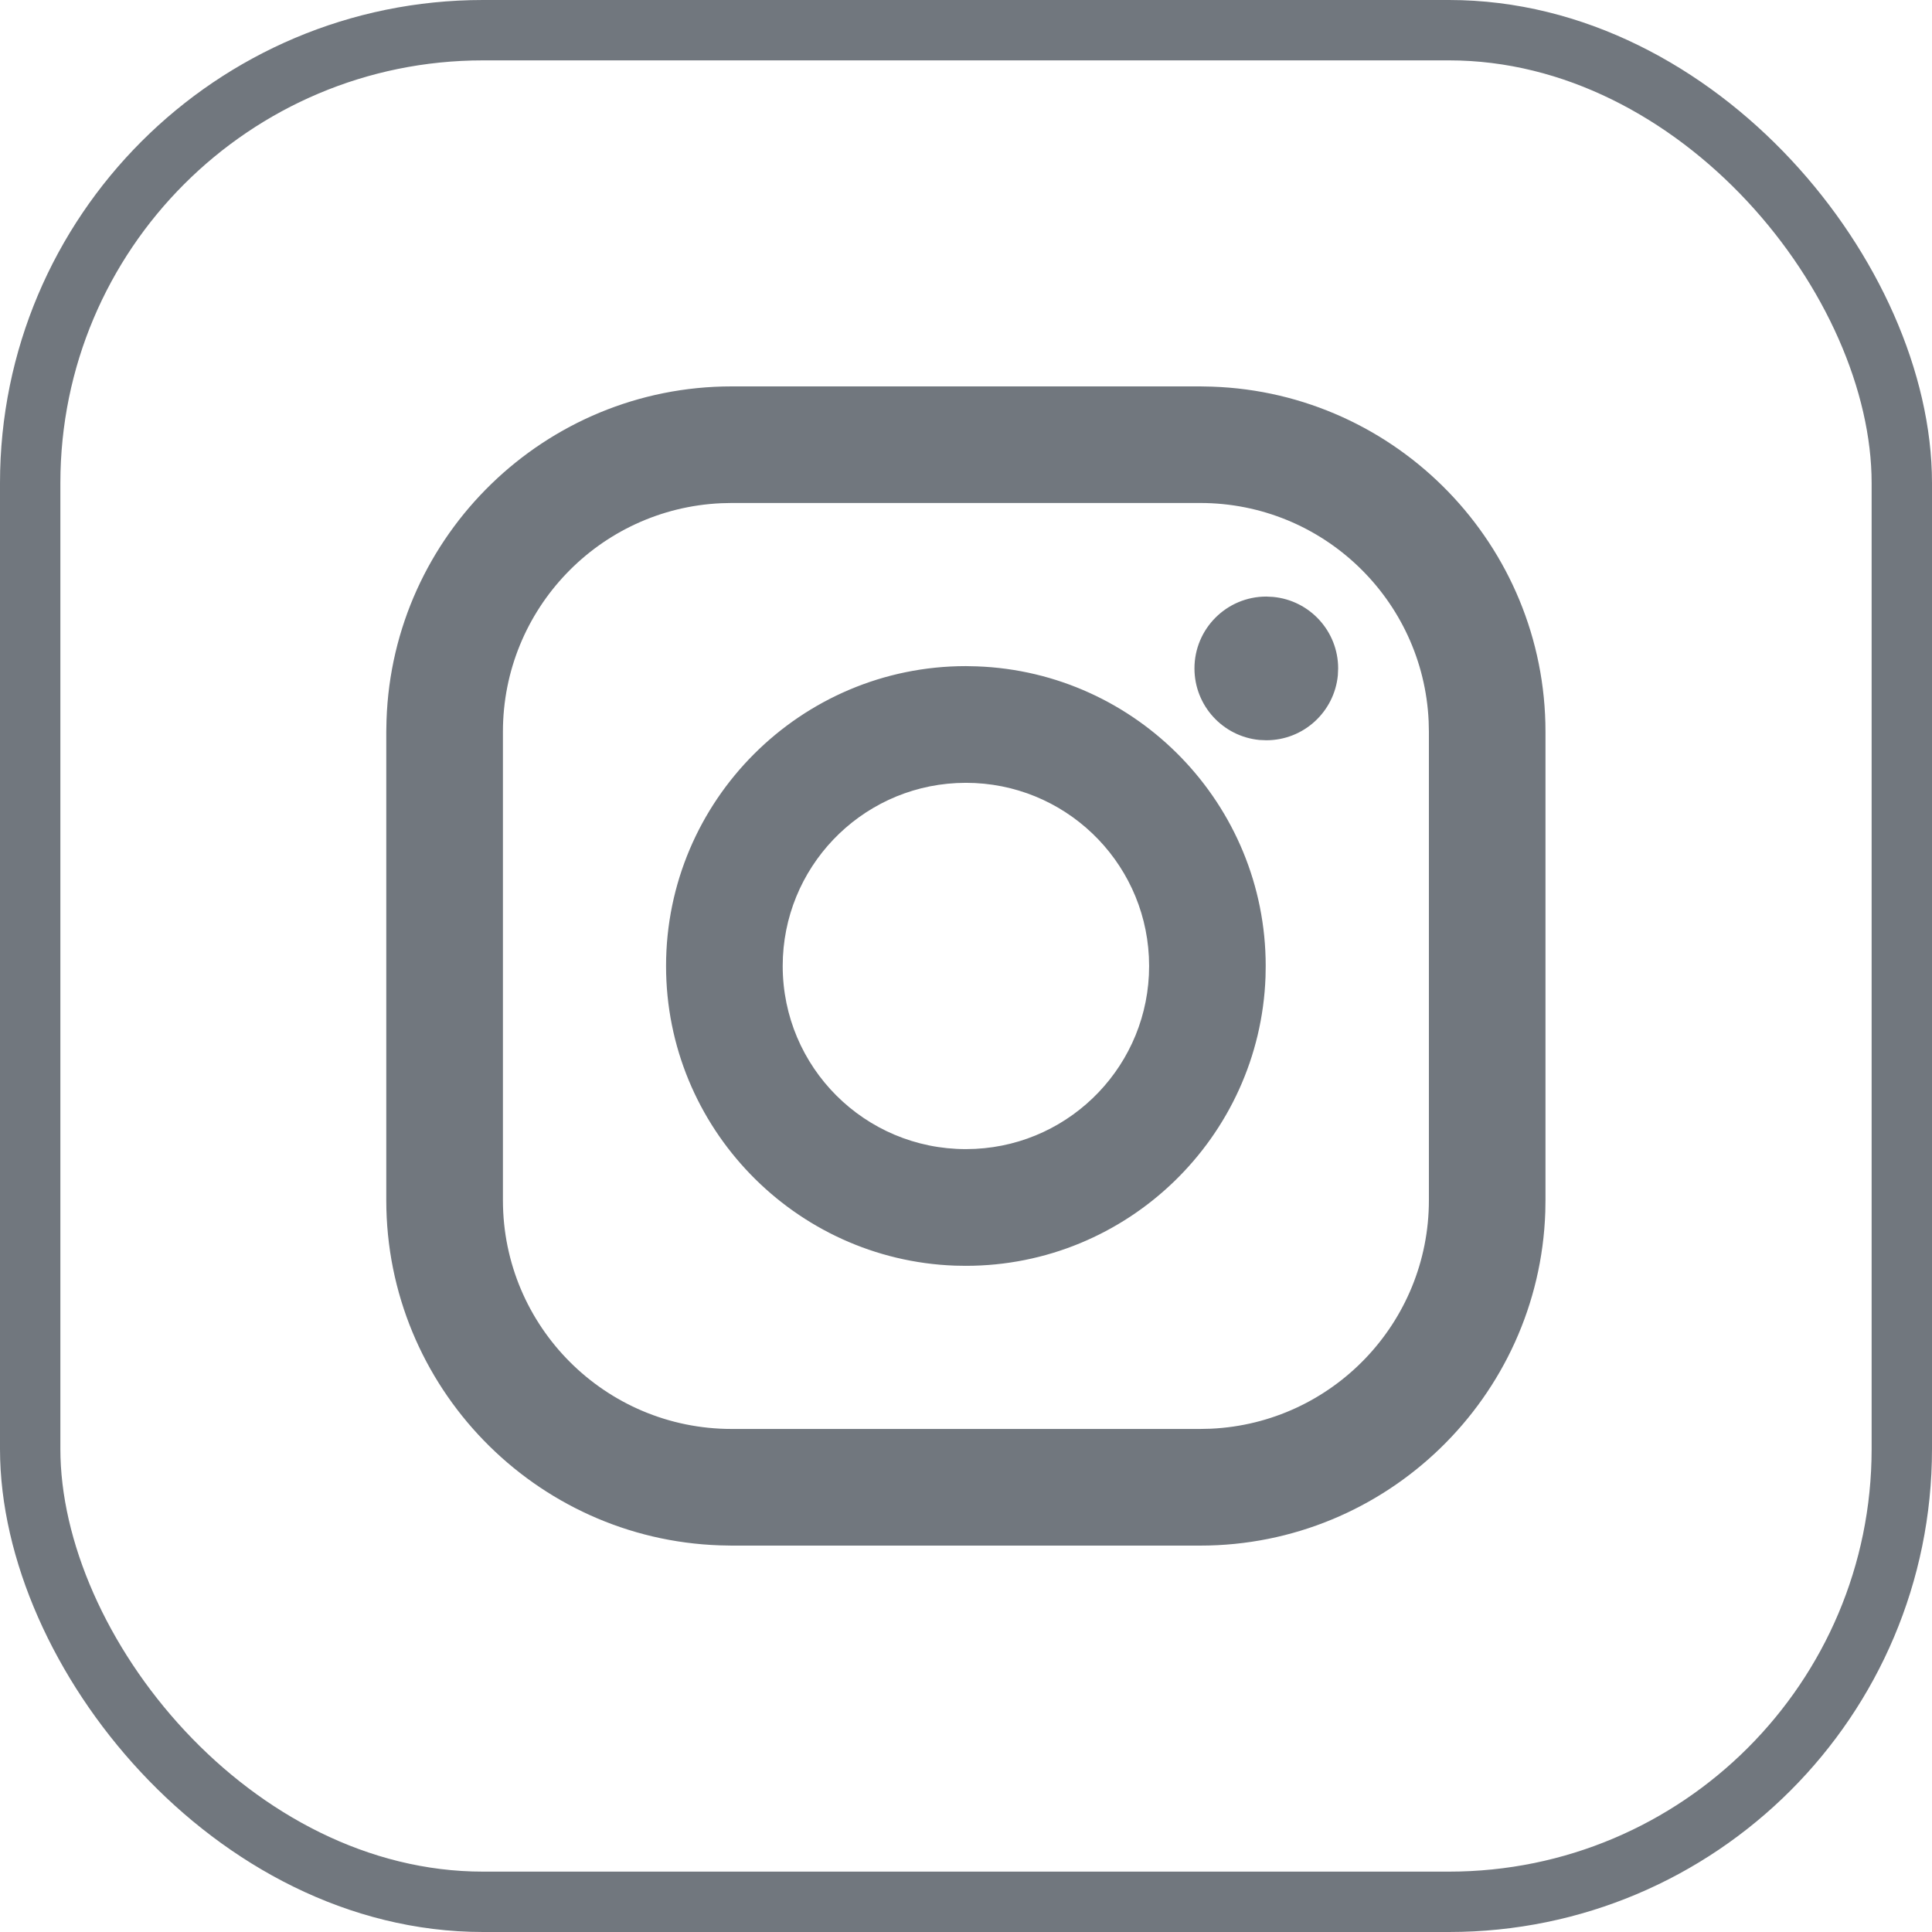
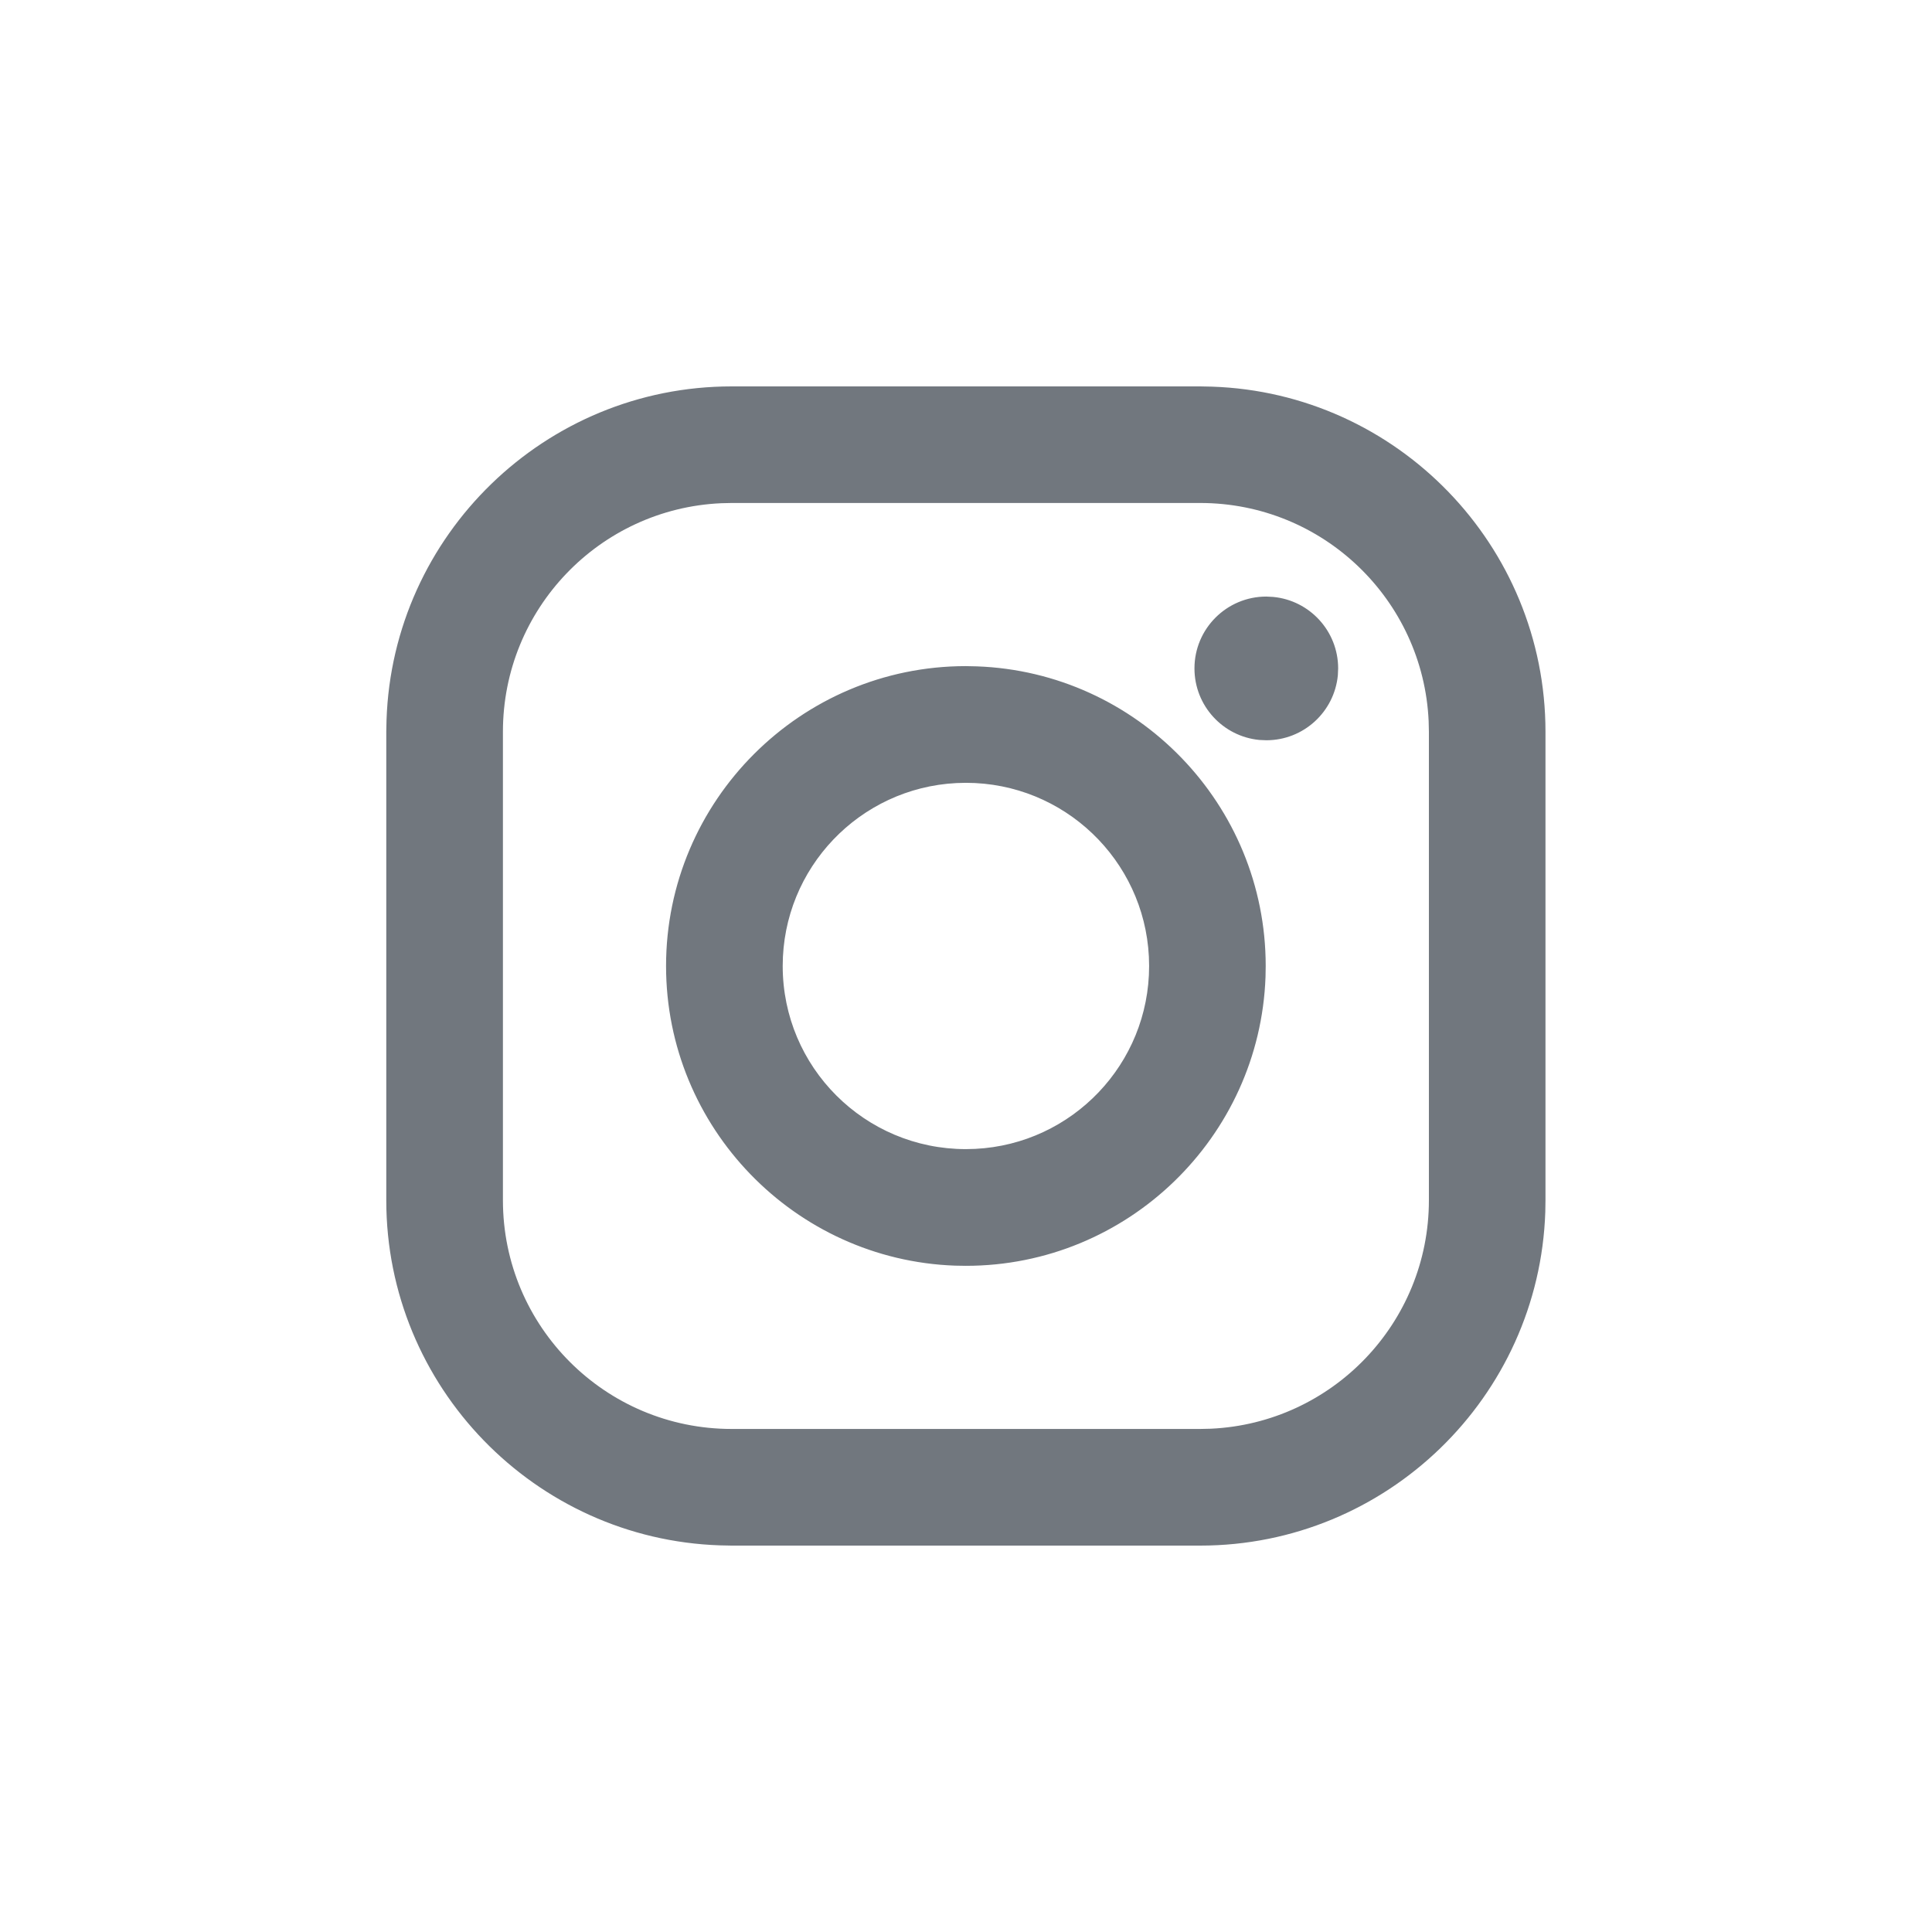
<svg xmlns="http://www.w3.org/2000/svg" width="32" height="32" viewBox="0 0 32 32" fill="none">
-   <rect x="0.5" y="0.5" width="31" height="31" rx="7.5" stroke="#71777E" />
  <path d="M19.879 6.4L20.072 6.404C23.137 6.505 25.598 9.03 25.598 12.12V19.88L25.595 20.072C25.494 23.137 22.968 25.6 19.879 25.6H12.118L11.926 25.596C8.861 25.495 6.398 22.969 6.398 19.88V12.12L6.402 11.927C6.503 8.862 9.029 6.4 12.118 6.4H19.879ZM19.879 8.331H12.118L11.945 8.335C9.933 8.425 8.33 10.086 8.33 12.12V19.88C8.33 21.972 10.026 23.668 12.118 23.668H19.879L20.053 23.664C22.064 23.573 23.667 21.913 23.667 19.88V12.12L23.663 11.946C23.573 9.935 21.913 8.331 19.879 8.331ZM15.998 11.033L16.18 11.037C18.834 11.133 20.964 13.323 20.964 16L20.961 16.181C20.865 18.835 18.675 20.966 15.998 20.966L15.817 20.963C13.163 20.867 11.032 18.676 11.032 16C11.032 13.262 13.261 11.033 15.998 11.033ZM15.998 12.966L15.842 12.97C14.239 13.051 12.964 14.377 12.964 16C12.964 17.676 14.322 19.033 15.998 19.033L16.155 19.029C17.758 18.948 19.033 17.624 19.033 16L19.029 15.844C18.948 14.241 17.622 12.966 15.998 12.966ZM20.974 9.881L21.088 9.887C21.692 9.944 22.164 10.453 22.164 11.071L22.159 11.185C22.101 11.789 21.593 12.261 20.974 12.261L20.859 12.256C20.256 12.198 19.784 11.69 19.784 11.071C19.784 10.414 20.317 9.881 20.974 9.881Z" fill="#71777E" />
</svg>